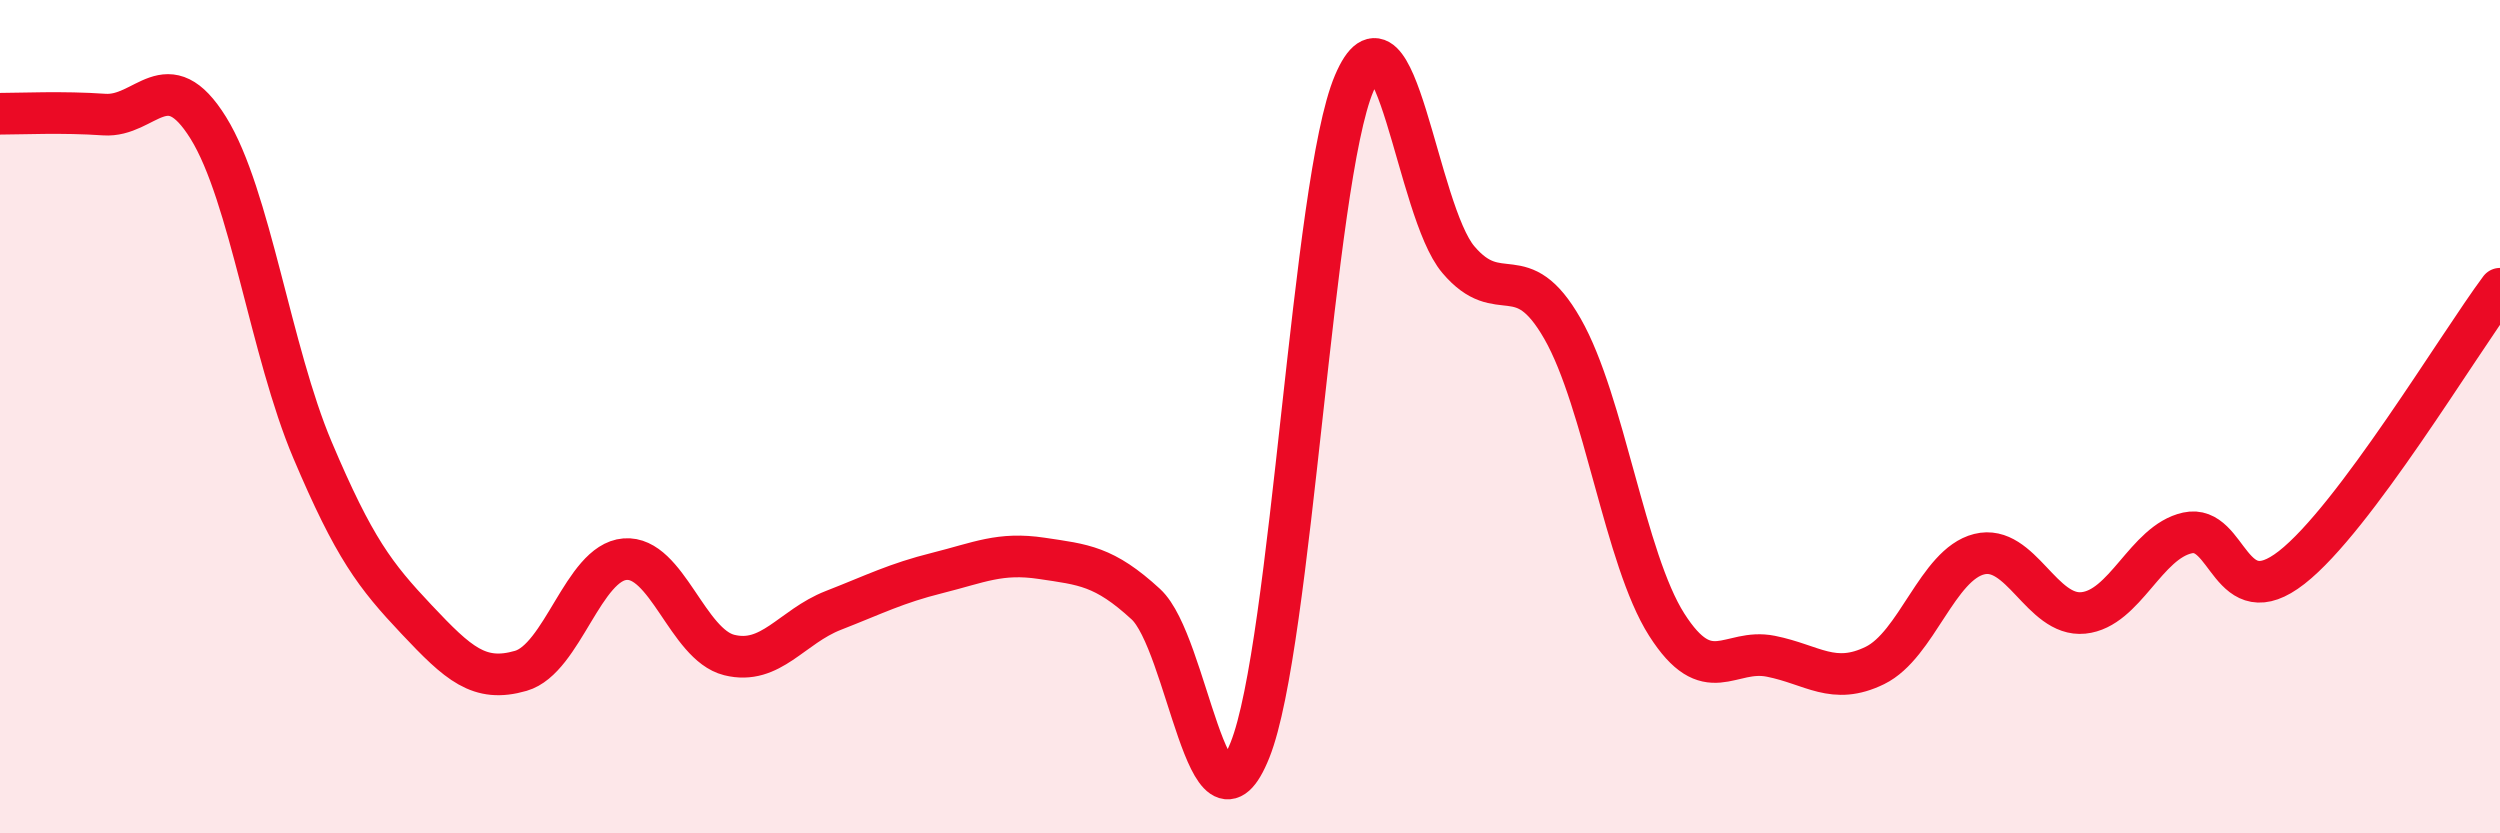
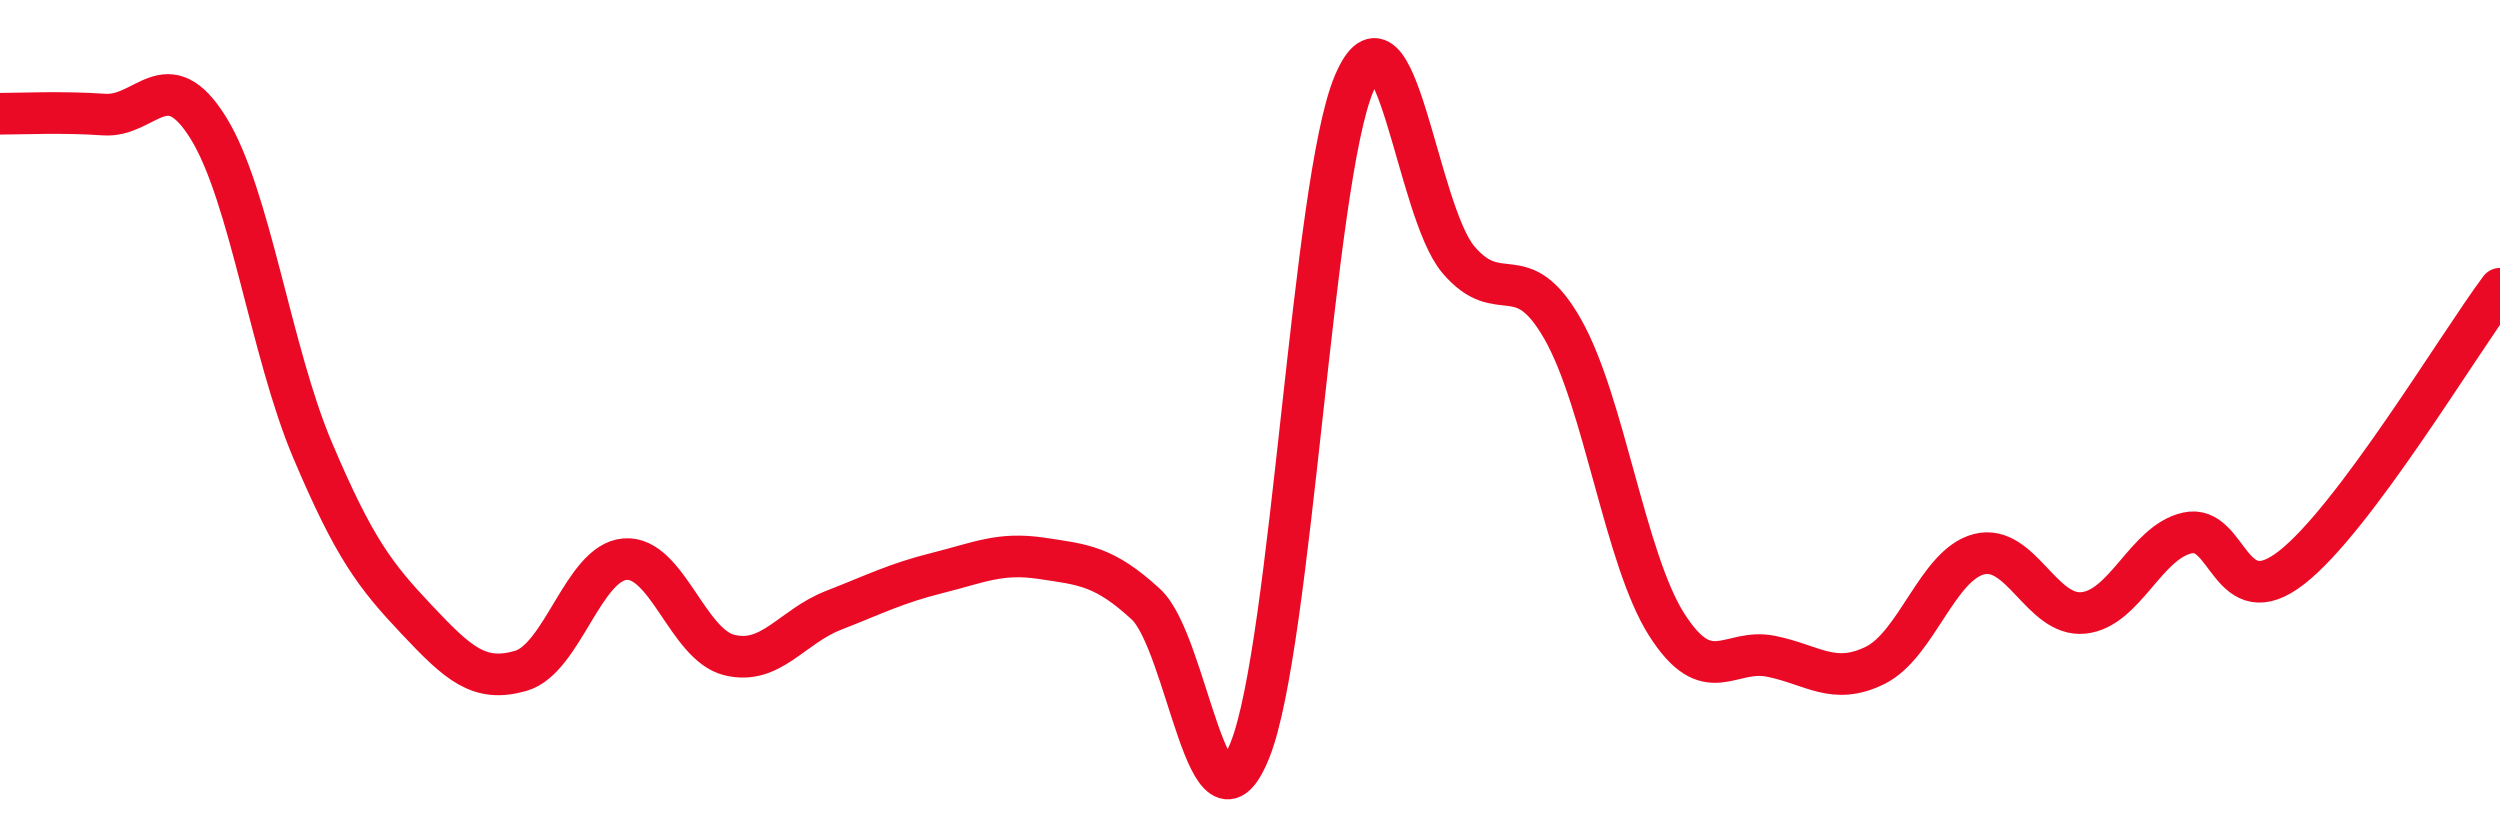
<svg xmlns="http://www.w3.org/2000/svg" width="60" height="20" viewBox="0 0 60 20">
-   <path d="M 0,2.73 C 0.5,2.73 1.5,2.68 2.5,2.75 C 3.5,2.82 4,1.46 5,3.07 C 6,4.68 6.5,8.44 7.5,10.8 C 8.5,13.16 9,13.81 10,14.87 C 11,15.93 11.5,16.39 12.5,16.1 C 13.5,15.81 14,13.5 15,13.42 C 16,13.34 16.5,15.47 17.5,15.72 C 18.5,15.97 19,15.04 20,14.65 C 21,14.26 21.5,14 22.5,13.75 C 23.5,13.5 24,13.25 25,13.4 C 26,13.55 26.5,13.58 27.5,14.5 C 28.5,15.42 29,20.5 30,18 C 31,15.5 31.5,4.35 32.5,2 C 33.5,-0.35 34,5.05 35,6.23 C 36,7.41 36.5,6.14 37.5,7.89 C 38.5,9.64 39,13.42 40,14.99 C 41,16.56 41.5,15.55 42.5,15.75 C 43.5,15.95 44,16.46 45,15.97 C 46,15.48 46.5,13.55 47.5,13.3 C 48.5,13.05 49,14.81 50,14.71 C 51,14.61 51.5,13.01 52.5,12.79 C 53.5,12.57 53.5,14.79 55,13.62 C 56.5,12.45 59,8.27 60,6.93L60 20L0 20Z" fill="#EB0A25" opacity="0.1" stroke-linecap="round" stroke-linejoin="round" />
  <path d="M 0,2.73 C 0.5,2.73 1.5,2.68 2.5,2.75 C 3.5,2.82 4,1.46 5,3.07 C 6,4.68 6.5,8.44 7.5,10.8 C 8.5,13.16 9,13.81 10,14.87 C 11,15.93 11.5,16.39 12.5,16.1 C 13.5,15.81 14,13.5 15,13.42 C 16,13.34 16.5,15.47 17.5,15.72 C 18.5,15.97 19,15.04 20,14.65 C 21,14.26 21.5,14 22.5,13.75 C 23.5,13.5 24,13.25 25,13.4 C 26,13.55 26.5,13.58 27.5,14.5 C 28.5,15.42 29,20.5 30,18 C 31,15.5 31.5,4.35 32.5,2 C 33.5,-0.35 34,5.05 35,6.23 C 36,7.41 36.5,6.14 37.5,7.89 C 38.5,9.64 39,13.42 40,14.99 C 41,16.56 41.5,15.55 42.5,15.75 C 43.5,15.95 44,16.46 45,15.97 C 46,15.48 46.5,13.55 47.5,13.3 C 48.5,13.05 49,14.81 50,14.71 C 51,14.61 51.5,13.01 52.5,12.79 C 53.5,12.57 53.5,14.79 55,13.62 C 56.5,12.45 59,8.27 60,6.93" stroke="#EB0A25" stroke-width="1" fill="none" stroke-linecap="round" stroke-linejoin="round" />
</svg>